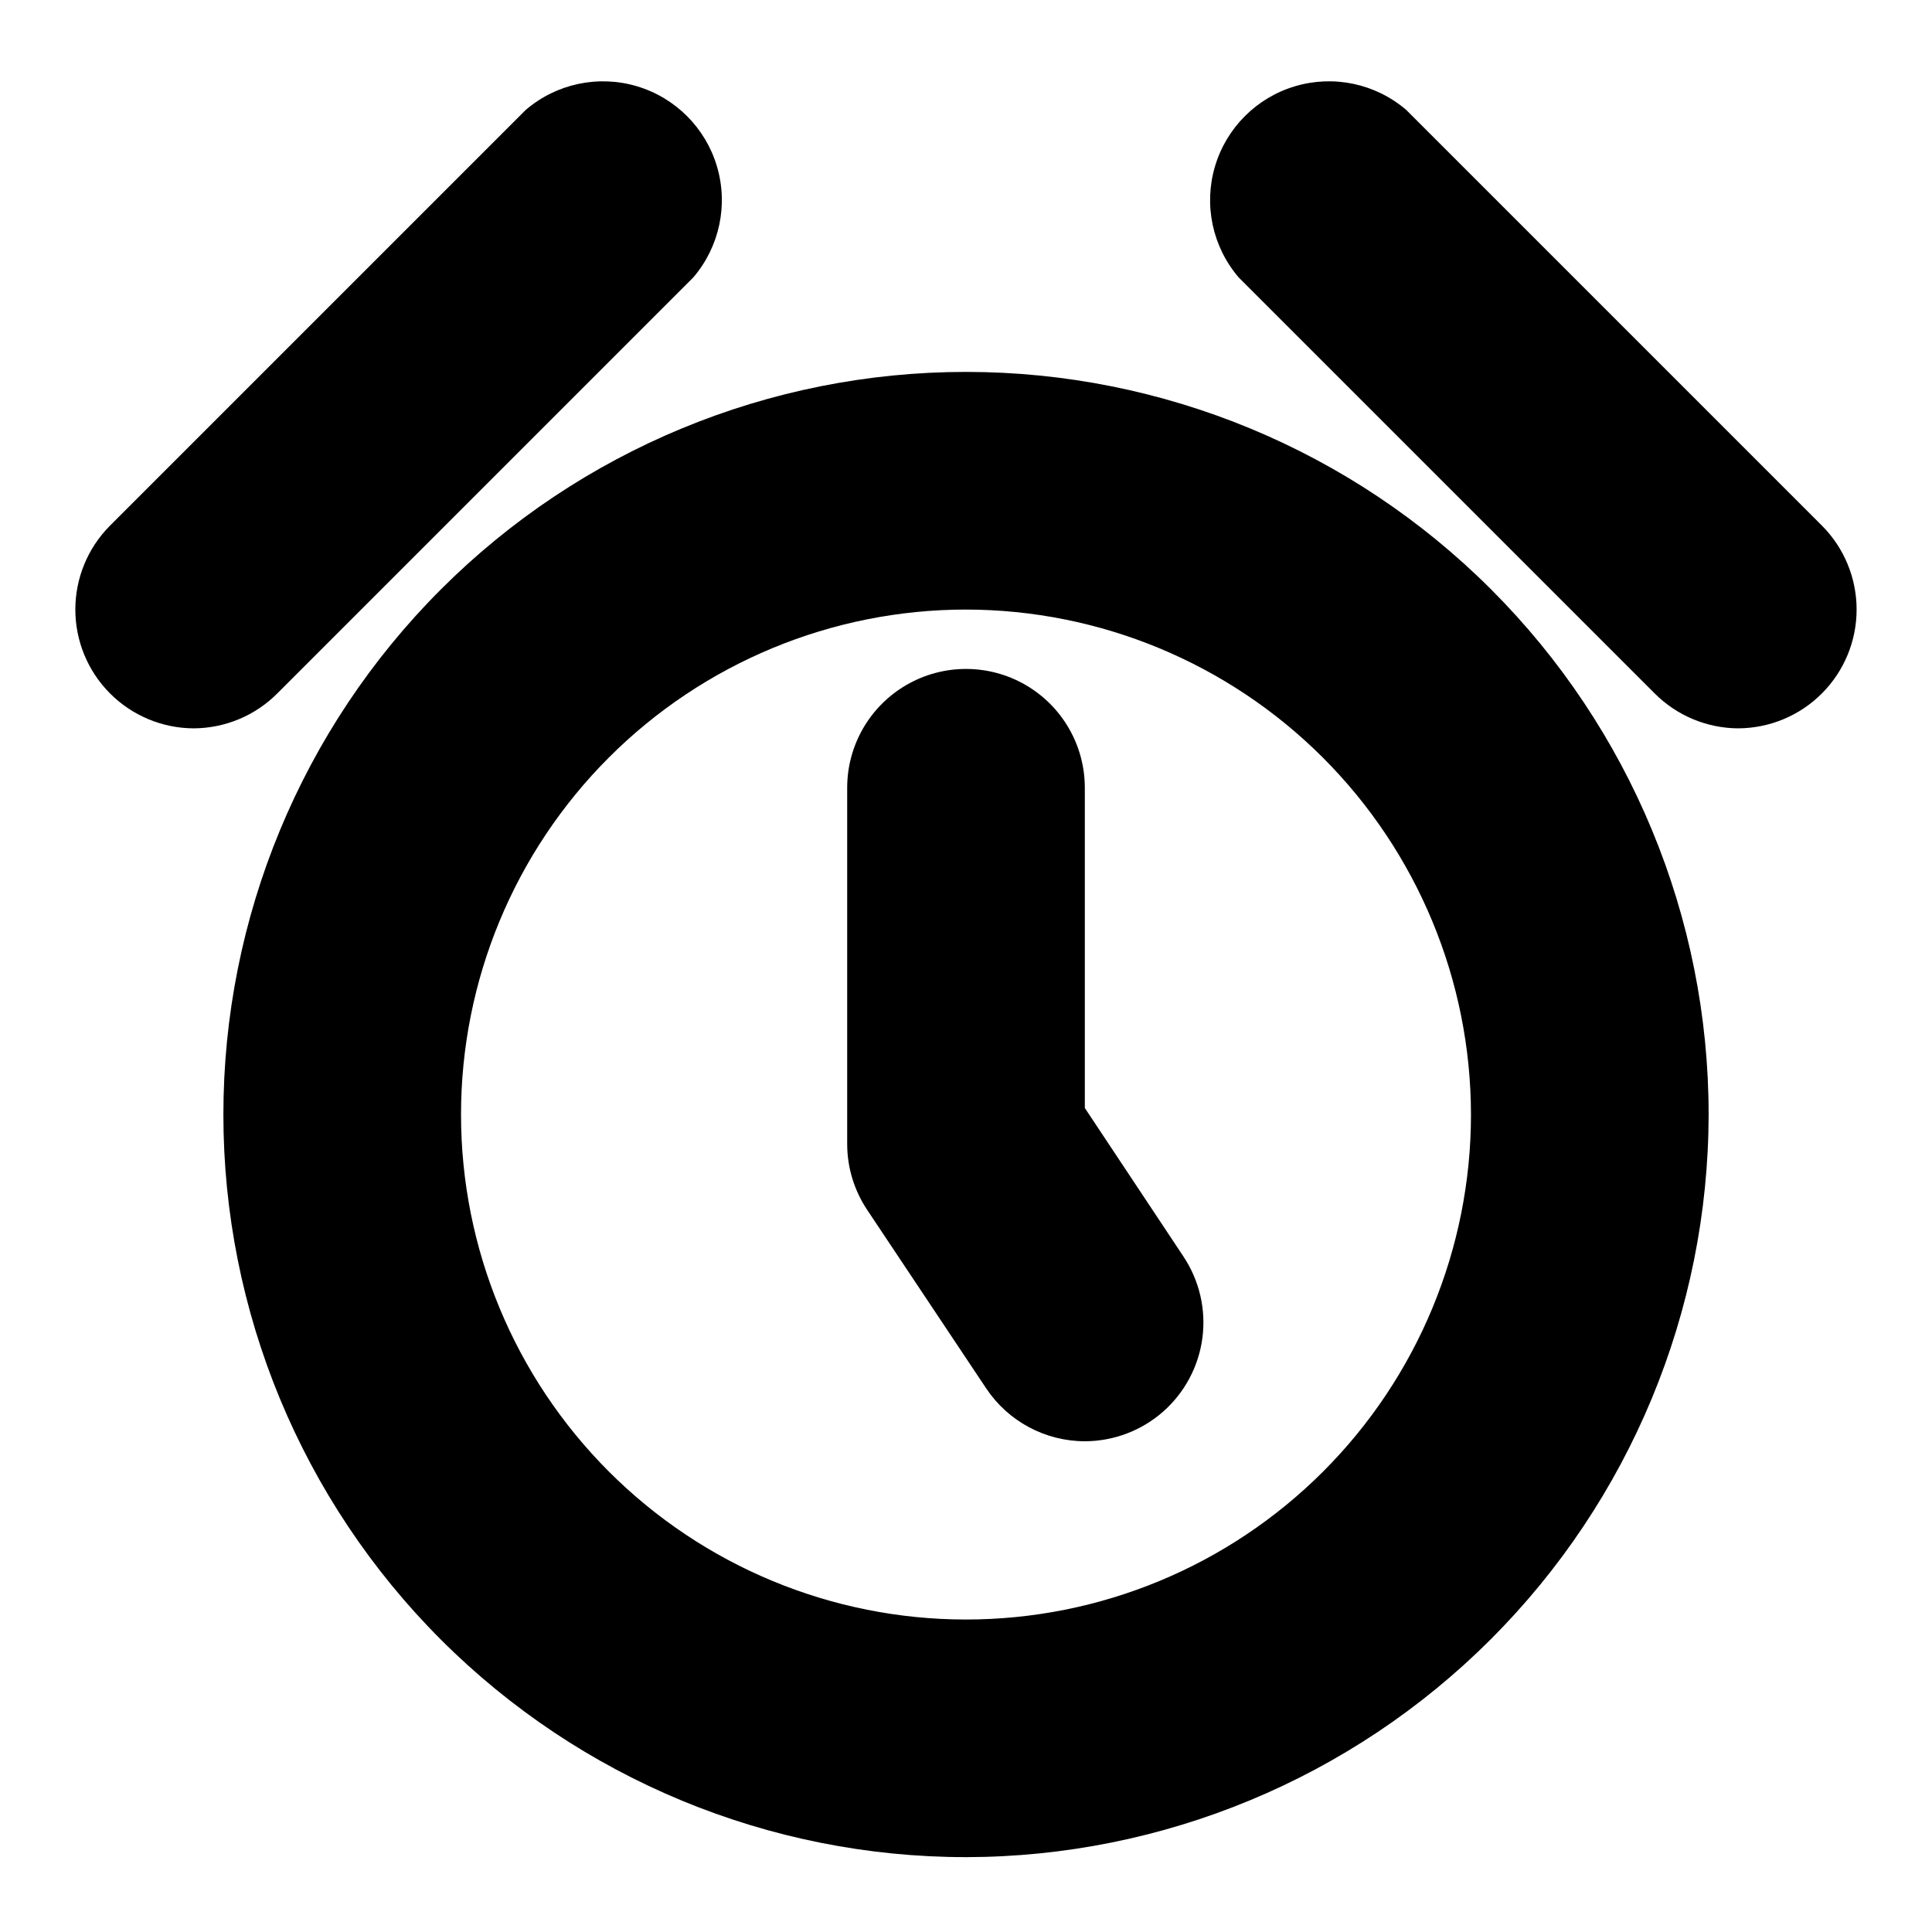
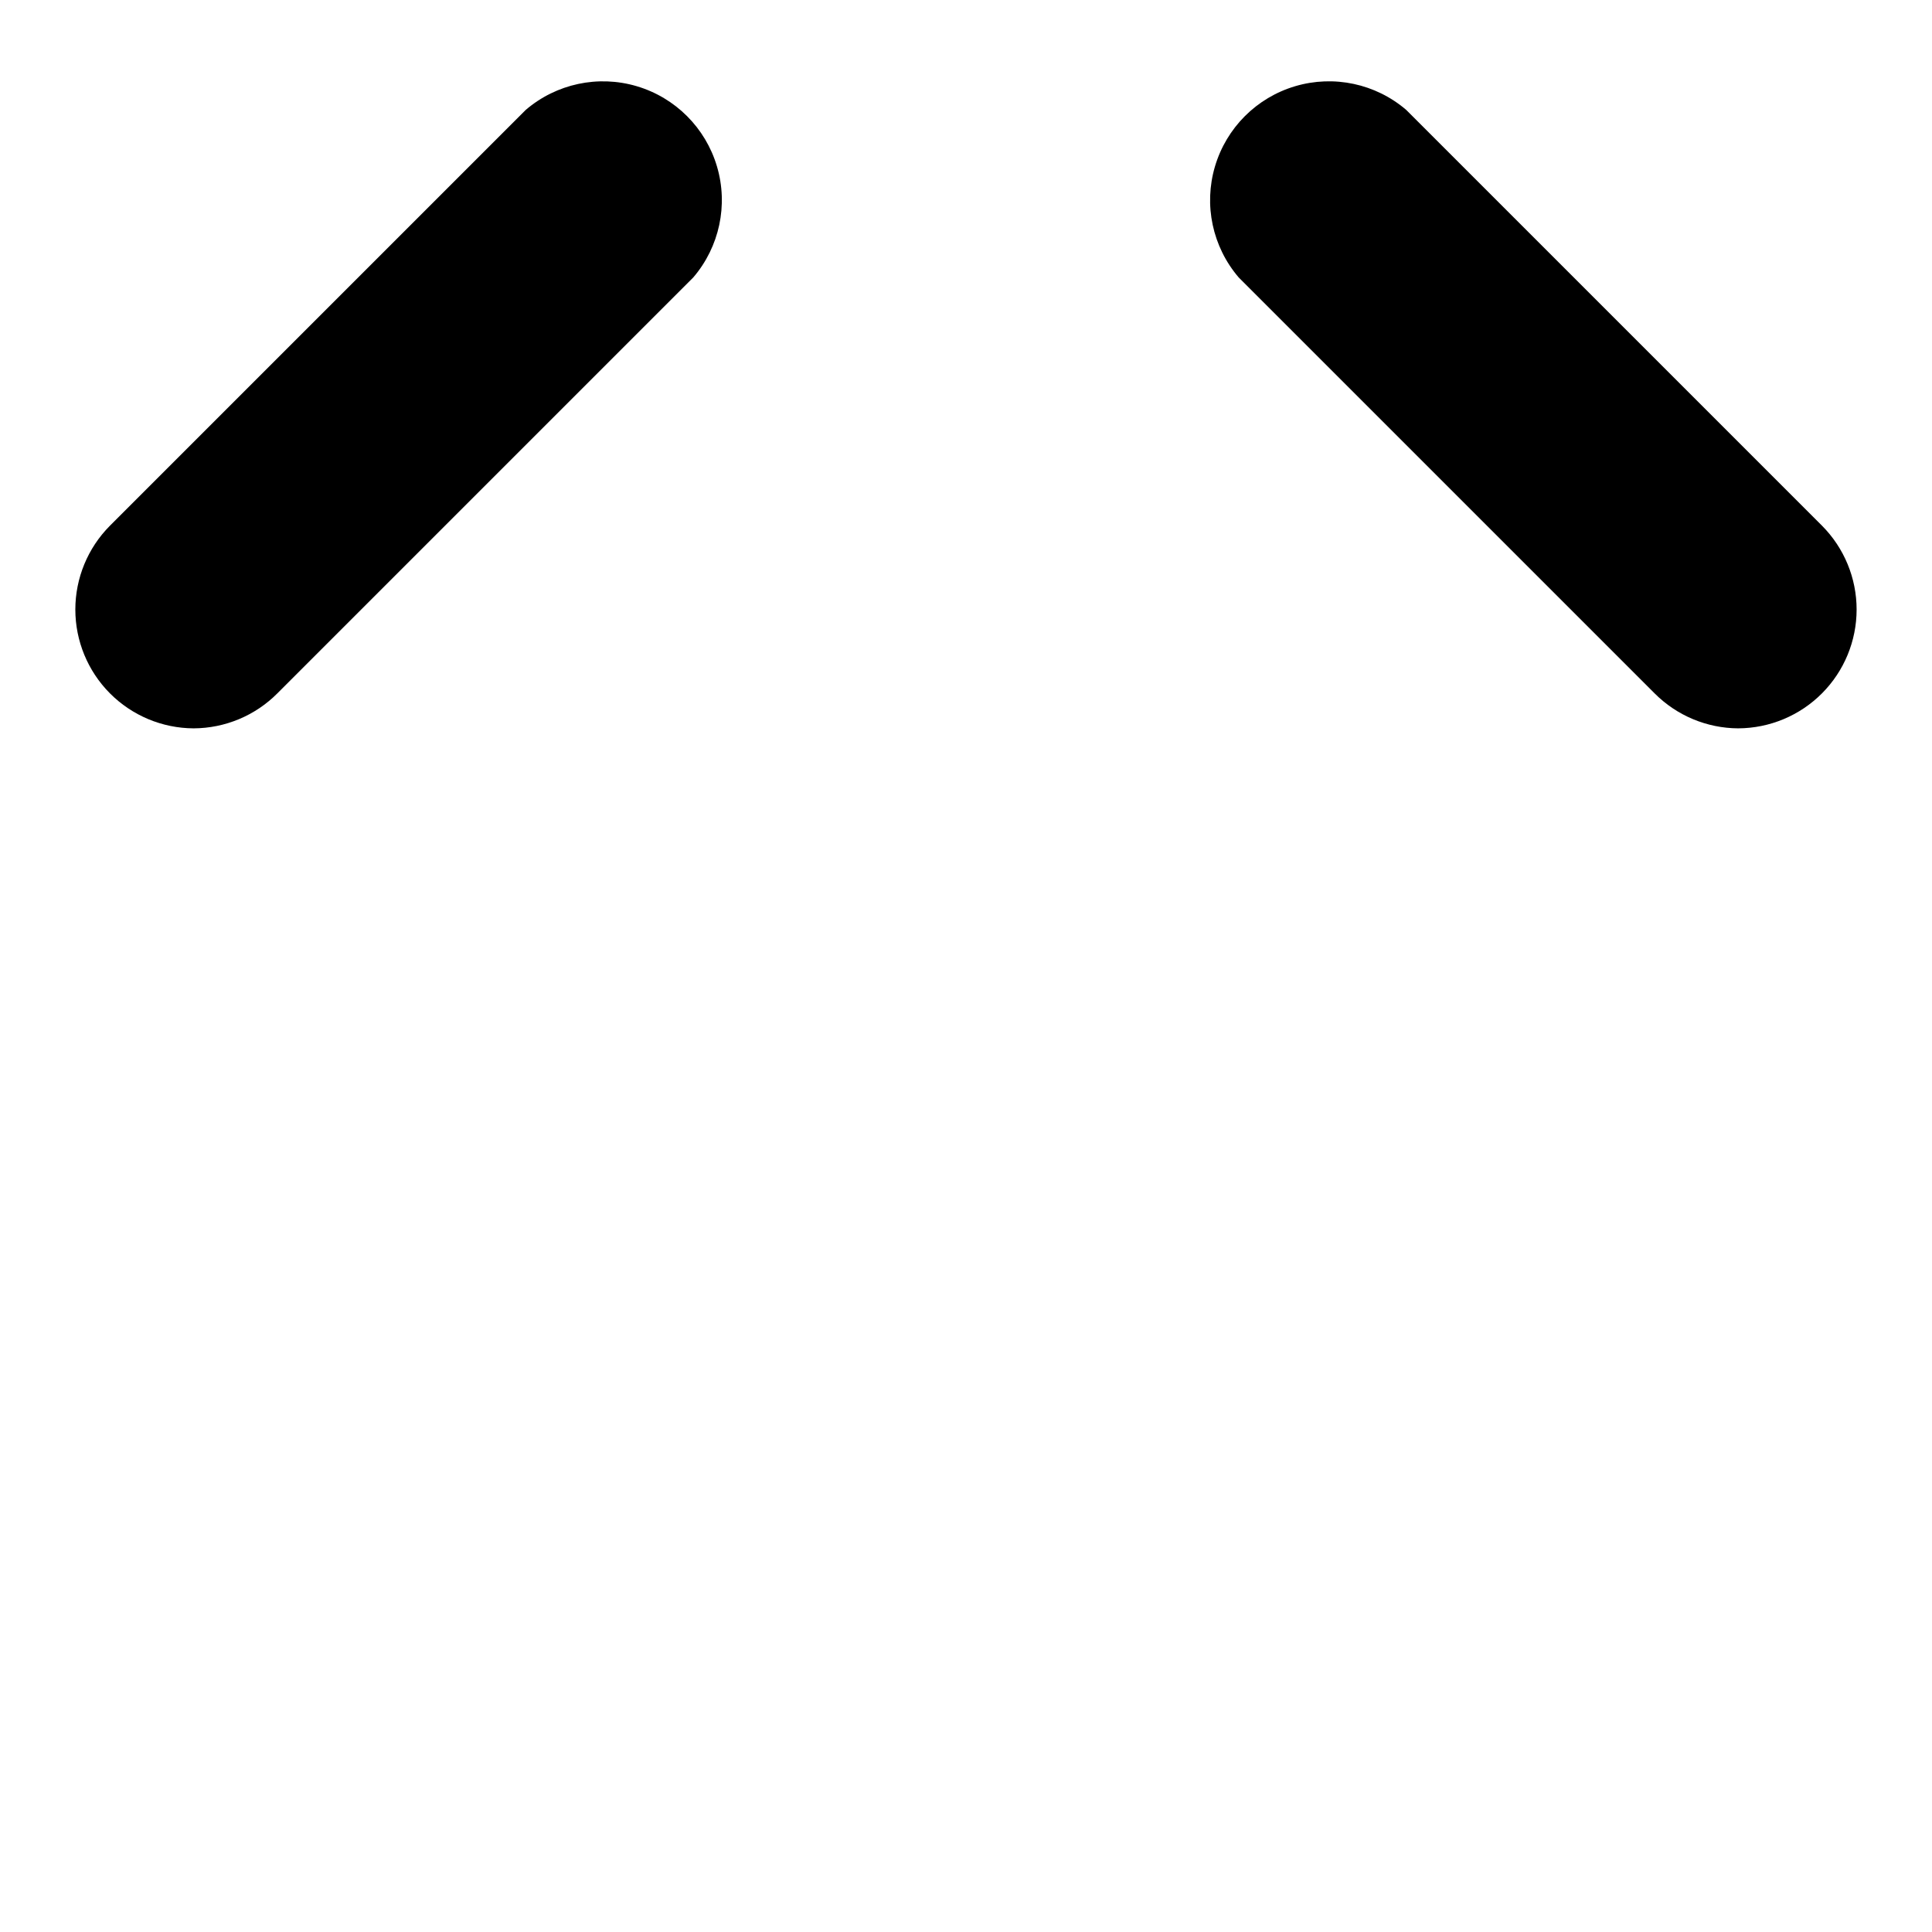
<svg xmlns="http://www.w3.org/2000/svg" fill="#000000" width="800px" height="800px" version="1.1" viewBox="144 144 512 512">
  <g>
-     <path d="m400 636.16c-52.195 0-102.25-20.734-139.16-57.641-36.906-36.91-57.641-86.965-57.641-139.16s20.734-102.25 57.641-139.16 86.965-57.641 139.16-57.641c52.191 0 102.25 20.734 139.16 57.641 36.91 36.906 57.645 86.965 57.645 139.16-0.086 52.168-20.848 102.18-57.734 139.07-36.891 36.891-86.898 57.648-139.07 57.734zm0-330.62c-35.492 0-69.531 14.098-94.629 39.195-25.098 25.098-39.195 59.137-39.195 94.629s14.098 69.531 39.195 94.629c25.098 25.094 59.137 39.195 94.629 39.195s69.531-14.102 94.625-39.195c25.098-25.098 39.199-59.137 39.199-94.629-0.043-35.48-14.156-69.496-39.242-94.582-25.09-25.09-59.105-39.203-94.582-39.242z" />
    <path d="m604.67 337.02c-8.34-0.035-16.32-3.375-22.199-9.289l-110.21-110.21v-0.004c-6.945-8.105-9.309-19.176-6.281-29.41s11.031-18.238 21.266-21.266 21.305-0.664 29.41 6.277l110.21 110.21c5.867 5.902 9.16 13.891 9.156 22.215-0.004 8.328-3.305 16.312-9.184 22.207-5.875 5.898-13.848 9.23-22.172 9.266z" />
    <path d="m195.32 337.02c-8.336-0.035-16.32-3.375-22.199-9.289-5.863-5.902-9.156-13.883-9.156-22.199 0-8.32 3.293-16.301 9.156-22.199l110.21-110.21c8.105-6.941 19.176-9.305 29.41-6.277s18.238 11.031 21.266 21.266c3.027 10.234 0.664 21.305-6.277 29.41l-110.21 110.21c-5.875 5.914-13.859 9.254-22.199 9.289z" />
-     <path d="m431.49 525.95c-10.504-0.02-20.309-5.273-26.137-14.012l-31.488-47.23c-3.473-5.168-5.336-11.25-5.352-17.477v-94.465c0-11.25 6-21.645 15.742-27.27 9.742-5.625 21.746-5.625 31.488 0 9.742 5.625 15.746 16.02 15.746 27.27v84.859l26.137 39.359-0.004 0.004c4.234 6.348 6.019 14.016 5.027 21.578-0.996 7.566-4.703 14.512-10.434 19.551-5.734 5.035-13.098 7.82-20.727 7.832z" />
  </g>
</svg>